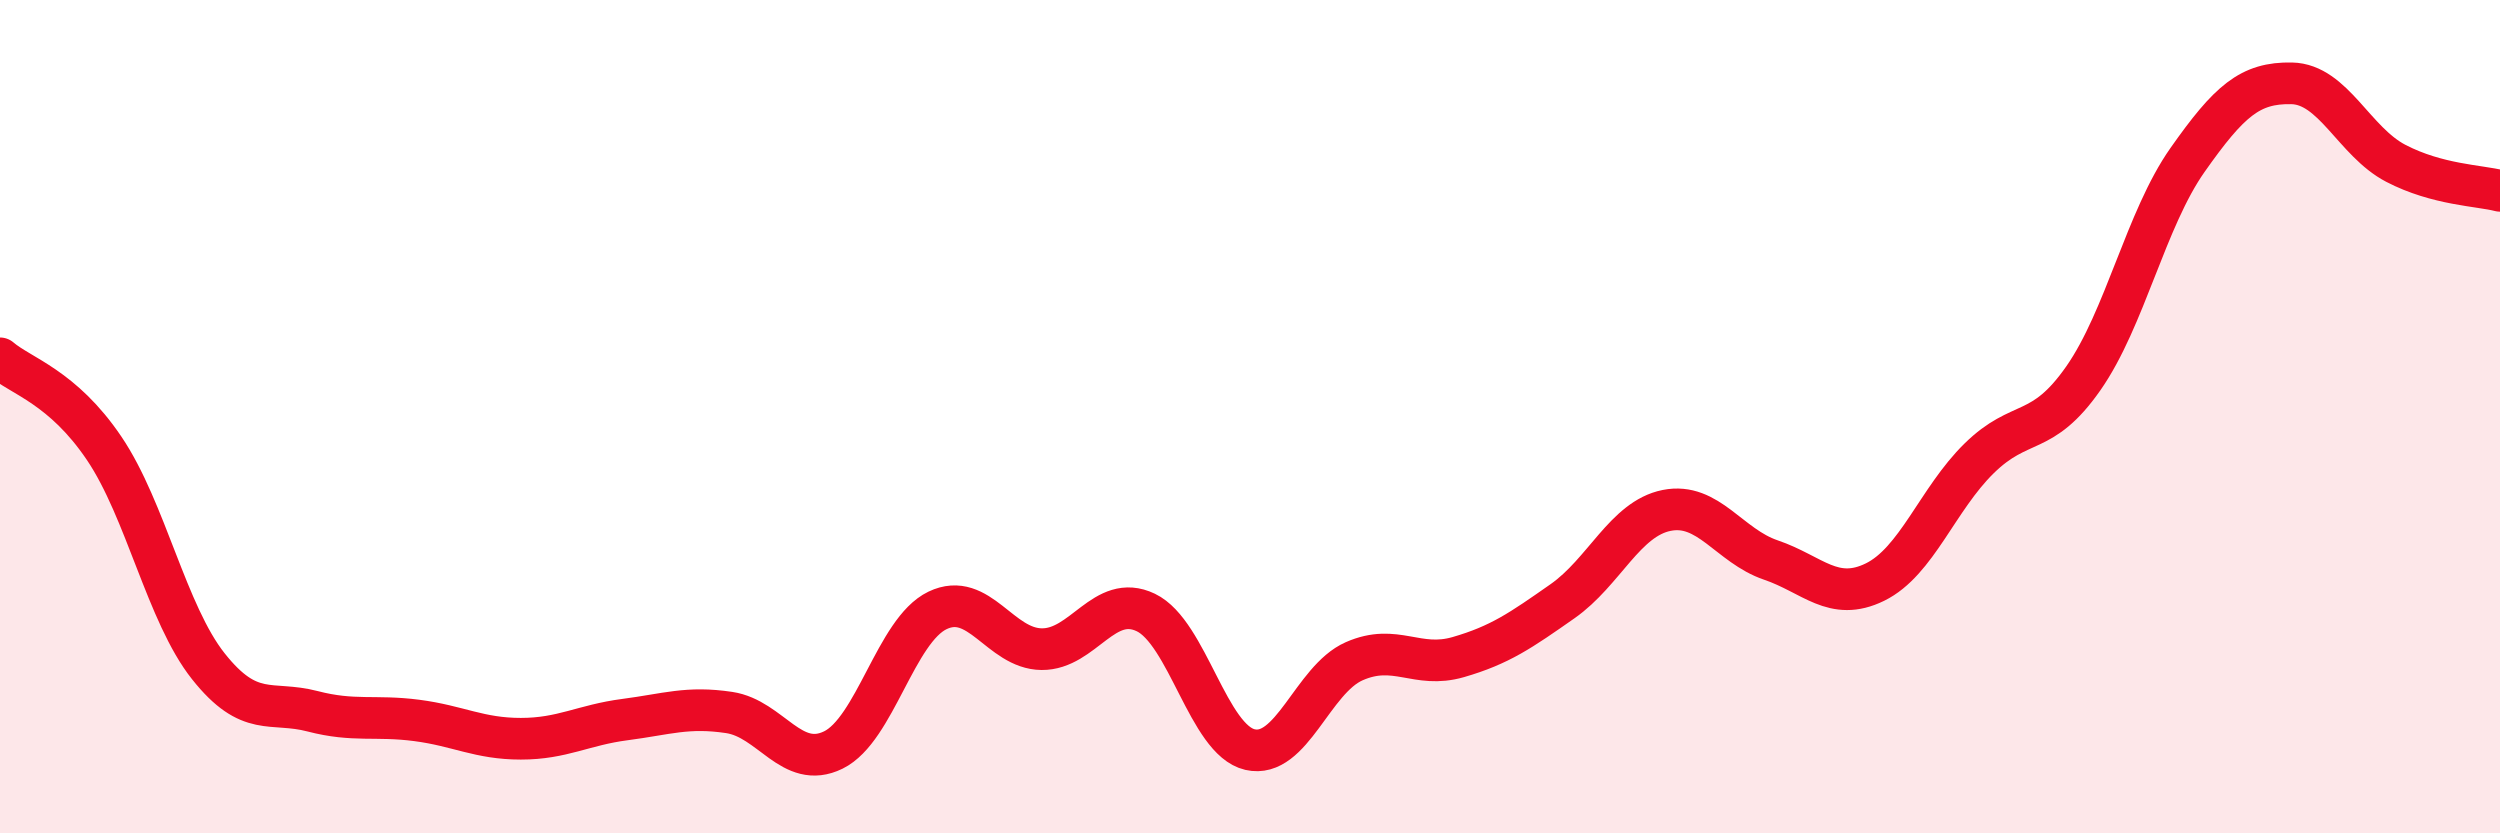
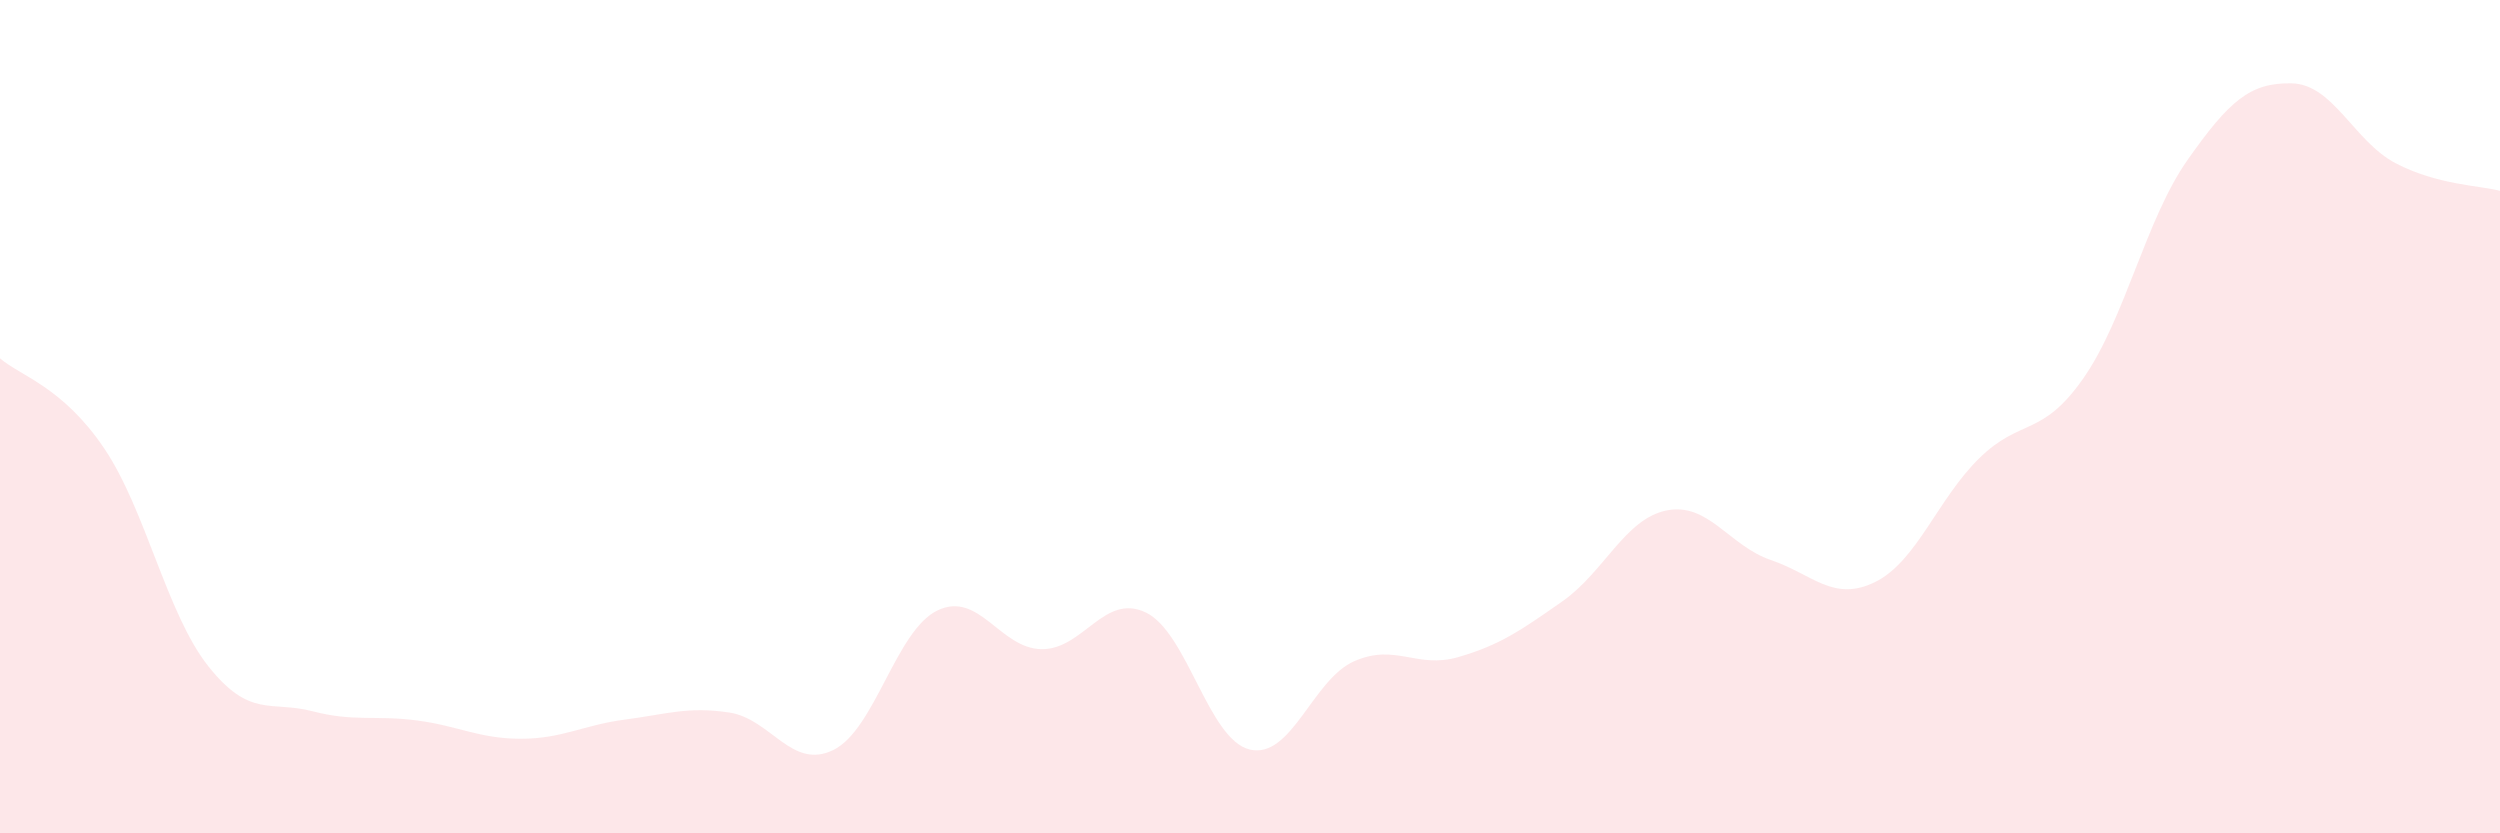
<svg xmlns="http://www.w3.org/2000/svg" width="60" height="20" viewBox="0 0 60 20">
  <path d="M 0,8.6 C 0.5,9.03 1.5,9.28 2.5,10.76 C 3.5,12.24 4,14.73 5,15.99 C 6,17.25 6.5,16.81 7.5,17.07 C 8.5,17.33 9,17.16 10,17.29 C 11,17.42 11.5,17.73 12.5,17.73 C 13.5,17.73 14,17.4 15,17.27 C 16,17.14 16.5,16.95 17.5,17.1 C 18.5,17.25 19,18.49 20,18 C 21,17.51 21.5,15.13 22.5,14.65 C 23.5,14.17 24,15.57 25,15.58 C 26,15.59 26.5,14.22 27.5,14.7 C 28.5,15.18 29,17.76 30,17.99 C 31,18.22 31.5,16.31 32.5,15.87 C 33.5,15.43 34,16.06 35,15.77 C 36,15.48 36.5,15.13 37.5,14.43 C 38.5,13.73 39,12.45 40,12.25 C 41,12.05 41.5,13.1 42.5,13.44 C 43.5,13.78 44,14.46 45,13.97 C 46,13.48 46.5,11.98 47.5,11 C 48.5,10.02 49,10.51 50,9.08 C 51,7.65 51.5,5.26 52.5,3.84 C 53.5,2.42 54,1.98 55,2 C 56,2.02 56.5,3.4 57.5,3.92 C 58.5,4.44 59.5,4.45 60,4.58L60 20L0 20Z" fill="#EB0A25" opacity="0.1" stroke-linecap="round" stroke-linejoin="round" />
-   <path d="M 0,8.6 C 0.5,9.03 1.5,9.28 2.5,10.76 C 3.5,12.24 4,14.73 5,15.99 C 6,17.25 6.5,16.81 7.5,17.07 C 8.5,17.33 9,17.16 10,17.29 C 11,17.42 11.5,17.73 12.5,17.73 C 13.5,17.73 14,17.4 15,17.27 C 16,17.14 16.5,16.95 17.5,17.1 C 18.5,17.25 19,18.49 20,18 C 21,17.51 21.5,15.13 22.5,14.65 C 23.5,14.17 24,15.57 25,15.58 C 26,15.59 26.5,14.22 27.5,14.7 C 28.5,15.18 29,17.76 30,17.99 C 31,18.22 31.5,16.31 32.5,15.87 C 33.5,15.43 34,16.06 35,15.77 C 36,15.48 36.5,15.13 37.5,14.43 C 38.5,13.73 39,12.45 40,12.25 C 41,12.05 41.5,13.1 42.5,13.44 C 43.5,13.78 44,14.46 45,13.97 C 46,13.48 46.5,11.98 47.5,11 C 48.5,10.02 49,10.51 50,9.08 C 51,7.65 51.5,5.26 52.5,3.84 C 53.5,2.42 54,1.98 55,2 C 56,2.02 56.5,3.4 57.5,3.92 C 58.5,4.44 59.5,4.45 60,4.58" stroke="#EB0A25" stroke-width="1" fill="none" stroke-linecap="round" stroke-linejoin="round" />
</svg>